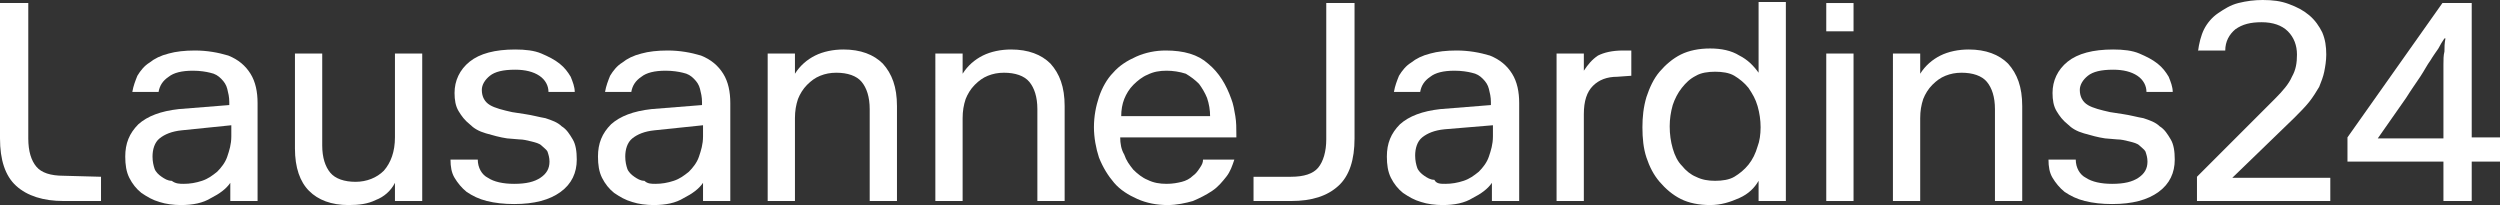
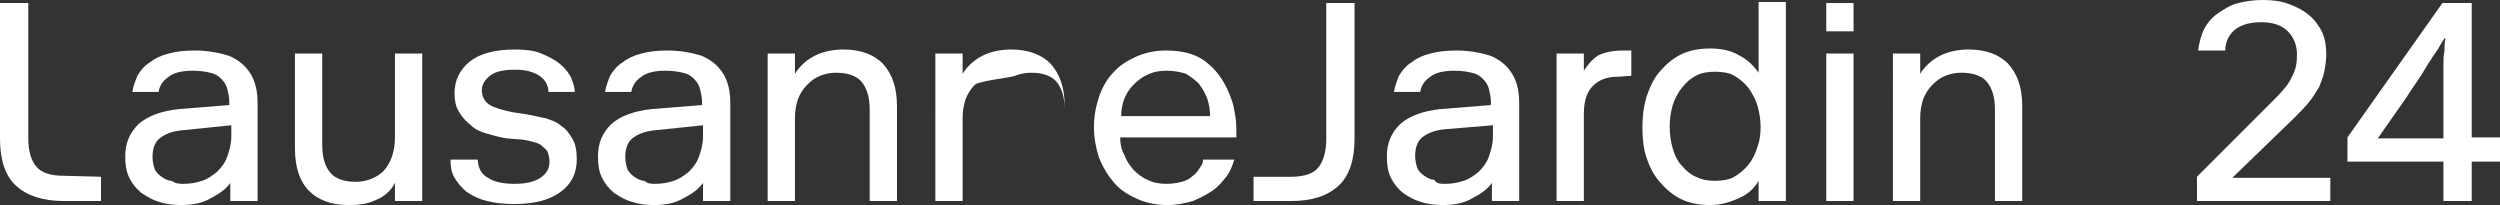
<svg xmlns="http://www.w3.org/2000/svg" version="1.1" id="Calque_1" x="0px" y="0px" viewBox="0 0 247.5 20.3" width="247.5" height="20.3" style="enable-background:new 0 0 247.5 20.3;" xml:space="preserve">
  <rect x="0" y="0" width="247.5" height="20.3" fill="#333333" stroke="none" />
  <style type="text/css">
	.st0{fill:#FFFFFF;}
</style>
  <g>
    <path class="st0" d="M10,17.5v2.4H6.3c-2,0-3.6-0.5-4.7-1.5c-1.1-1-1.6-2.6-1.6-4.7V0.3h2.8v13.4c0,1.3,0.3,2.2,0.8,2.8   s1.4,0.9,2.7,0.9L10,17.5L10,17.5z" />
  </g>
  <g>
    <path class="st0" d="M13.1,9.1c0.1-0.6,0.3-1.1,0.5-1.6c0.3-0.5,0.7-1,1.2-1.3c0.5-0.4,1.1-0.7,1.9-0.9C17.4,5.1,18.3,5,19.3,5   c1.2,0,2.3,0.2,3.3,0.5c1,0.4,1.7,1,2.2,1.8s0.7,1.8,0.7,2.9v9.7h-2.7v-1.8c-0.4,0.6-1.1,1.1-1.9,1.5c-0.8,0.5-1.8,0.7-3,0.7   c-0.7,0-1.5-0.1-2.1-0.3c-0.7-0.2-1.2-0.5-1.8-0.9c-0.5-0.4-0.9-0.9-1.2-1.5s-0.4-1.3-0.4-2.1c0-1.3,0.4-2.3,1.3-3.2   c0.9-0.8,2.2-1.3,4-1.5l5-0.4v-0.3c0-0.5-0.1-0.9-0.2-1.3c-0.1-0.4-0.3-0.7-0.6-1s-0.6-0.5-1.1-0.6c-0.4-0.1-1-0.2-1.7-0.2   c-1.1,0-1.9,0.2-2.4,0.6c-0.6,0.4-0.9,0.9-1,1.5H13.1z M18.2,18.2c0.6,0,1.2-0.1,1.8-0.3s1-0.5,1.5-0.9c0.4-0.4,0.8-0.9,1-1.5   s0.4-1.2,0.4-2v-1.1L18,12.9c-1,0.1-1.7,0.4-2.2,0.8c-0.5,0.4-0.7,1.1-0.7,1.8c0,0.5,0.1,0.9,0.2,1.2s0.4,0.6,0.7,0.8   s0.6,0.4,1,0.4C17.4,18.2,17.8,18.2,18.2,18.2z" />
  </g>
  <g>
    <path class="st0" d="M39.1,18.1c-0.4,0.8-1.1,1.4-1.9,1.7c-0.8,0.4-1.7,0.5-2.7,0.5c-1.7,0-3-0.5-3.9-1.4s-1.4-2.3-1.4-4.2V5.3h2.7   v9.1c0,1.2,0.3,2.1,0.8,2.7c0.5,0.6,1.4,0.9,2.5,0.9s2.1-0.4,2.8-1.1c0.7-0.8,1.1-1.9,1.1-3.3V5.3h2.7v14.6h-2.7V18.1z" />
  </g>
  <g>
    <path class="st0" d="M50.2,13.7c-0.7-0.1-1.4-0.3-2.1-0.5s-1.2-0.5-1.6-0.9c-0.5-0.4-0.8-0.8-1.1-1.3C45.1,10.5,45,9.9,45,9.2   c0-1.2,0.5-2.3,1.5-3.1S49,4.9,51,4.9c1,0,1.9,0.1,2.6,0.4s1.3,0.6,1.8,1s0.8,0.8,1.1,1.3c0.2,0.5,0.4,1,0.4,1.5h-2.6   c0-0.6-0.3-1.2-0.9-1.6S52,6.9,51,6.9c-1.2,0-2,0.2-2.5,0.6c-0.5,0.4-0.8,0.9-0.8,1.4c0,0.7,0.3,1.2,0.8,1.5s1.3,0.5,2.2,0.7   l1.3,0.2c0.7,0.1,1.4,0.3,2,0.4c0.6,0.2,1.2,0.4,1.6,0.8c0.5,0.3,0.8,0.8,1.1,1.3s0.4,1.2,0.4,2c0,1.3-0.5,2.4-1.6,3.2   s-2.6,1.2-4.6,1.2c-1,0-1.9-0.1-2.7-0.3c-0.8-0.2-1.4-0.5-2-0.9c-0.5-0.4-0.9-0.9-1.2-1.4c-0.3-0.5-0.4-1.1-0.4-1.8h2.7   c0,0.8,0.4,1.5,1,1.8c0.6,0.4,1.5,0.6,2.6,0.6c1.2,0,2-0.2,2.6-0.6c0.6-0.4,0.9-0.9,0.9-1.6c0-0.4-0.1-0.7-0.2-1   c-0.1-0.2-0.4-0.4-0.6-0.6s-0.6-0.3-1-0.4c-0.4-0.1-0.8-0.2-1.2-0.2L50.2,13.7z" />
  </g>
  <g>
    <path class="st0" d="M59.9,9.1C60,8.5,60.2,8,60.4,7.5c0.3-0.5,0.7-1,1.2-1.3c0.5-0.4,1.1-0.7,1.9-0.9C64.2,5.1,65.1,5,66.1,5   c1.2,0,2.3,0.2,3.3,0.5c1,0.4,1.7,1,2.2,1.8s0.7,1.8,0.7,2.9v9.7h-2.7v-1.8c-0.4,0.6-1.1,1.1-1.9,1.5c-0.8,0.5-1.8,0.7-3,0.7   c-0.7,0-1.5-0.1-2.1-0.3c-0.7-0.2-1.2-0.5-1.8-0.9c-0.5-0.4-0.9-0.9-1.2-1.5c-0.3-0.6-0.4-1.3-0.4-2.1c0-1.3,0.4-2.3,1.3-3.2   c0.9-0.8,2.2-1.3,4-1.5l5-0.4v-0.3c0-0.5-0.1-0.9-0.2-1.3c-0.1-0.4-0.3-0.7-0.6-1c-0.3-0.3-0.6-0.5-1.1-0.6c-0.4-0.1-1-0.2-1.7-0.2   c-1.1,0-1.9,0.2-2.4,0.6c-0.6,0.4-0.9,0.9-1,1.5H59.9z M64.9,18.2c0.6,0,1.2-0.1,1.8-0.3c0.6-0.2,1-0.5,1.5-0.9   c0.4-0.4,0.8-0.9,1-1.5s0.4-1.2,0.4-2v-1.1l-4.8,0.5c-1,0.1-1.7,0.4-2.2,0.8c-0.5,0.4-0.7,1.1-0.7,1.8c0,0.5,0.1,0.9,0.2,1.2   s0.4,0.6,0.7,0.8c0.3,0.2,0.6,0.4,1,0.4C64.1,18.2,64.5,18.2,64.9,18.2z" />
  </g>
  <g>
    <path class="st0" d="M78.7,7.3c0.5-0.8,1.2-1.4,2-1.8c0.8-0.4,1.8-0.6,2.8-0.6c1.7,0,3,0.5,3.9,1.4c0.9,1,1.4,2.3,1.4,4.2v9.4h-2.7   v-9.1c0-1.2-0.3-2.1-0.8-2.7c-0.5-0.6-1.4-0.9-2.5-0.9c-0.6,0-1.1,0.1-1.6,0.3S80.3,8,79.9,8.4S79.2,9.3,79,9.8   c-0.2,0.6-0.3,1.2-0.3,1.9v8.2H76V5.3h2.7V7.3z" />
  </g>
  <g>
-     <path class="st0" d="M95.3,7.3c0.5-0.8,1.2-1.4,2-1.8c0.8-0.4,1.8-0.6,2.8-0.6c1.7,0,3,0.5,3.9,1.4c0.9,1,1.4,2.3,1.4,4.2v9.4h-2.7   v-9.1c0-1.2-0.3-2.1-0.8-2.7c-0.5-0.6-1.4-0.9-2.5-0.9c-0.6,0-1.1,0.1-1.6,0.3S96.9,8,96.5,8.4c-0.4,0.4-0.7,0.9-0.9,1.4   c-0.2,0.6-0.3,1.2-0.3,1.9v8.2h-2.7V5.3h2.7L95.3,7.3L95.3,7.3z" />
+     <path class="st0" d="M95.3,7.3c0.5-0.8,1.2-1.4,2-1.8c0.8-0.4,1.8-0.6,2.8-0.6c1.7,0,3,0.5,3.9,1.4c0.9,1,1.4,2.3,1.4,4.2v9.4v-9.1c0-1.2-0.3-2.1-0.8-2.7c-0.5-0.6-1.4-0.9-2.5-0.9c-0.6,0-1.1,0.1-1.6,0.3S96.9,8,96.5,8.4c-0.4,0.4-0.7,0.9-0.9,1.4   c-0.2,0.6-0.3,1.2-0.3,1.9v8.2h-2.7V5.3h2.7L95.3,7.3L95.3,7.3z" />
  </g>
  <g>
    <path class="st0" d="M122.2,15.8c-0.2,0.6-0.4,1.2-0.8,1.7c-0.4,0.5-0.8,1-1.4,1.4c-0.6,0.4-1.2,0.7-1.9,1   c-0.7,0.2-1.6,0.4-2.5,0.4c-1.1,0-2.1-0.2-3-0.6s-1.7-0.9-2.3-1.6c-0.6-0.7-1.1-1.5-1.5-2.5c-0.3-0.9-0.5-2-0.5-3   c0-1.1,0.2-2.1,0.5-3s0.8-1.8,1.4-2.4c0.6-0.7,1.4-1.2,2.3-1.6c0.9-0.4,1.9-0.6,2.9-0.6c1.8,0,3.2,0.4,4.2,1.3   c1.1,0.9,1.8,2.1,2.3,3.5c0.2,0.5,0.3,1.1,0.4,1.7c0.1,0.6,0.1,1.2,0.1,1.8v0.3h-11.5c0,0.6,0.1,1.2,0.4,1.7c0.2,0.6,0.5,1,0.9,1.5   c0.4,0.4,0.9,0.8,1.4,1c0.6,0.3,1.2,0.4,1.9,0.4c0.6,0,1.1-0.1,1.5-0.2c0.4-0.1,0.8-0.3,1.1-0.6c0.3-0.2,0.5-0.5,0.7-0.8   s0.3-0.5,0.3-0.8L122.2,15.8L122.2,15.8z M115.5,7c-0.7,0-1.3,0.1-1.9,0.4c-0.5,0.2-1,0.6-1.4,1s-0.7,0.9-0.9,1.4s-0.3,1.1-0.3,1.7   h8.8c0-0.6-0.1-1.2-0.3-1.8c-0.2-0.5-0.5-1-0.8-1.4c-0.4-0.4-0.8-0.7-1.3-1C116.8,7.1,116.1,7,115.5,7z" />
  </g>
  <g>
    <path class="st0" d="M127.8,17.5c1.3,0,2.2-0.3,2.7-0.9c0.5-0.6,0.8-1.6,0.8-2.8V0.3h2.8v13.4c0,2.1-0.5,3.7-1.6,4.7   s-2.6,1.5-4.7,1.5h-3.7v-2.4C124.1,17.5,127.8,17.5,127.8,17.5z" />
  </g>
  <g>
    <path class="st0" d="M138,9.1c0.1-0.6,0.3-1.1,0.5-1.6c0.3-0.5,0.7-1,1.2-1.3c0.5-0.4,1.1-0.7,1.9-0.9c0.7-0.2,1.6-0.3,2.6-0.3   c1.2,0,2.3,0.2,3.3,0.5c1,0.4,1.7,1,2.2,1.8s0.7,1.8,0.7,2.9v9.7h-2.7v-1.8c-0.4,0.6-1.1,1.1-1.9,1.5c-0.8,0.5-1.8,0.7-3,0.7   c-0.7,0-1.5-0.1-2.1-0.3c-0.7-0.2-1.2-0.5-1.8-0.9c-0.5-0.4-0.9-0.9-1.2-1.5s-0.4-1.3-0.4-2.1c0-1.3,0.4-2.3,1.3-3.2   c0.9-0.8,2.2-1.3,4-1.5l5-0.4v-0.3c0-0.5-0.1-0.9-0.2-1.3c-0.1-0.4-0.3-0.7-0.6-1s-0.6-0.5-1.1-0.6c-0.4-0.1-1-0.2-1.7-0.2   c-1.1,0-1.9,0.2-2.4,0.6c-0.6,0.4-0.9,0.9-1,1.5H138z M143.1,18.2c0.6,0,1.2-0.1,1.8-0.3s1-0.5,1.5-0.9c0.4-0.4,0.8-0.9,1-1.5   s0.4-1.2,0.4-2v-1.1l-4.8,0.4c-1,0.1-1.7,0.4-2.2,0.8c-0.5,0.4-0.7,1.1-0.7,1.8c0,0.5,0.1,0.9,0.2,1.2s0.4,0.6,0.7,0.8   s0.6,0.4,1,0.4C142.2,18.2,142.6,18.2,143.1,18.2z" />
  </g>
  <g>
    <path class="st0" d="M160.1,7.6c-1,0-1.8,0.3-2.4,0.9c-0.6,0.6-0.9,1.5-0.9,2.8v8.6h-2.7V5.3h2.7V7c0.4-0.6,0.8-1.1,1.4-1.5   c0.6-0.3,1.4-0.5,2.5-0.5h0.8v2.5L160.1,7.6L160.1,7.6z" />
  </g>
  <g>
    <path class="st0" d="M174.1,17.9c-0.4,0.7-1,1.3-1.9,1.7s-1.8,0.7-2.9,0.7c-1.1,0-2.1-0.2-2.9-0.6c-0.8-0.4-1.5-1-2.1-1.7   s-1-1.5-1.3-2.4s-0.4-1.9-0.4-3c0-1,0.1-2,0.4-3c0.3-0.9,0.7-1.8,1.3-2.5s1.3-1.3,2.1-1.7s1.8-0.6,2.9-0.6c1.1,0,2.1,0.2,2.9,0.7   c0.8,0.4,1.4,1,1.9,1.7v-7h2.7v19.7h-2.7V17.9z M174.3,12.6c0-0.7-0.1-1.4-0.3-2.1c-0.2-0.7-0.5-1.2-0.9-1.8   c-0.4-0.5-0.9-0.9-1.4-1.2s-1.2-0.4-1.9-0.4s-1.4,0.1-1.9,0.4c-0.6,0.3-1,0.7-1.4,1.2s-0.7,1.1-0.9,1.7c-0.2,0.7-0.3,1.4-0.3,2.1   c0,0.8,0.1,1.5,0.3,2.2s0.5,1.3,0.9,1.7c0.4,0.5,0.9,0.9,1.4,1.1c0.6,0.3,1.2,0.4,1.9,0.4s1.4-0.1,1.9-0.4s1-0.7,1.4-1.2   s0.7-1.1,0.9-1.8C174.2,14,174.3,13.3,174.3,12.6z" />
  </g>
  <g>
    <path class="st0" d="M180.8,0.3h2.7v2.8h-2.7V0.3z M180.8,5.3h2.7v14.6h-2.7V5.3z" />
  </g>
  <g>
    <path class="st0" d="M190.1,7.3c0.5-0.8,1.2-1.4,2-1.8c0.8-0.4,1.8-0.6,2.8-0.6c1.7,0,3,0.5,3.9,1.4c0.9,1,1.4,2.3,1.4,4.2v9.4   h-2.7v-9.1c0-1.2-0.3-2.1-0.8-2.7c-0.5-0.6-1.4-0.9-2.5-0.9c-0.6,0-1.1,0.1-1.6,0.3s-0.9,0.5-1.3,0.9c-0.4,0.4-0.7,0.9-0.9,1.4   c-0.2,0.6-0.3,1.2-0.3,1.9v8.2h-2.7V5.3h2.7L190.1,7.3L190.1,7.3z" />
  </g>
  <g>
-     <path class="st0" d="M208.4,13.7c-0.7-0.1-1.4-0.3-2.1-0.5s-1.2-0.5-1.6-0.9c-0.5-0.4-0.8-0.8-1.1-1.3s-0.4-1.1-0.4-1.8   c0-1.2,0.5-2.3,1.5-3.1s2.5-1.2,4.5-1.2c1,0,1.9,0.1,2.6,0.4s1.3,0.6,1.8,1s0.8,0.8,1.1,1.3c0.2,0.5,0.4,1,0.4,1.5h-2.6   c0-0.6-0.3-1.2-0.9-1.6s-1.4-0.6-2.4-0.6c-1.2,0-2,0.2-2.5,0.6c-0.5,0.4-0.8,0.9-0.8,1.4c0,0.7,0.3,1.2,0.8,1.5s1.3,0.5,2.2,0.7   l1.3,0.2c0.7,0.1,1.4,0.3,2,0.4c0.6,0.2,1.2,0.4,1.6,0.8c0.5,0.3,0.8,0.8,1.1,1.3s0.4,1.2,0.4,2c0,1.3-0.5,2.4-1.6,3.2   s-2.6,1.2-4.6,1.2c-1,0-1.9-0.1-2.7-0.3s-1.4-0.5-2-0.9c-0.5-0.4-0.9-0.9-1.2-1.4s-0.4-1.1-0.4-1.8h2.7c0,0.8,0.4,1.5,1,1.8   c0.6,0.4,1.5,0.6,2.6,0.6c1.2,0,2-0.2,2.6-0.6c0.6-0.4,0.9-0.9,0.9-1.6c0-0.4-0.1-0.7-0.2-1c-0.1-0.2-0.4-0.4-0.6-0.6   s-0.6-0.3-1-0.4c-0.4-0.1-0.8-0.2-1.2-0.2L208.4,13.7z" />
-   </g>
+     </g>
  <g>
    <path class="st0" d="M217.6,5.1c0.1-0.8,0.3-1.6,0.6-2.2s0.8-1.2,1.4-1.6c0.6-0.4,1.2-0.8,2-1S223.2,0,224,0c1,0,1.8,0.1,2.6,0.4   c0.8,0.3,1.4,0.6,2,1.1s1,1.1,1.3,1.7c0.3,0.7,0.4,1.4,0.4,2.2c0,0.6-0.1,1.2-0.2,1.7s-0.3,1-0.5,1.5c-0.3,0.5-0.6,1-1,1.5   s-0.9,1-1.5,1.6l-6.1,5.9h9.7v2.3h-13.2v-2.4l7.7-7.7c0.8-0.8,1.4-1.5,1.7-2.2c0.4-0.7,0.5-1.4,0.5-2.2c0-0.9-0.3-1.7-0.9-2.3   s-1.5-0.9-2.6-0.9s-1.9,0.2-2.6,0.7c-0.6,0.5-1,1.2-1,2.1h-2.7V5.1z" />
  </g>
  <g>
    <path class="st0" d="M241.8,0.3h2.9v13.3h2.8V16h-2.8v3.9h-2.8V16h-9.5v-2.4L241.8,0.3z M241.9,13.6V10c0-0.8,0-1.4,0-2   s0-1.1,0-1.6s0-0.9,0.1-1.3c0-0.4,0-0.8,0.1-1.3H242c-0.2,0.3-0.4,0.6-0.6,1c-0.2,0.3-0.5,0.7-0.8,1.2c-0.3,0.4-0.6,1-1,1.6   s-0.9,1.3-1.4,2.1l-2.8,4h6.5V13.6z" />
  </g>
</svg>